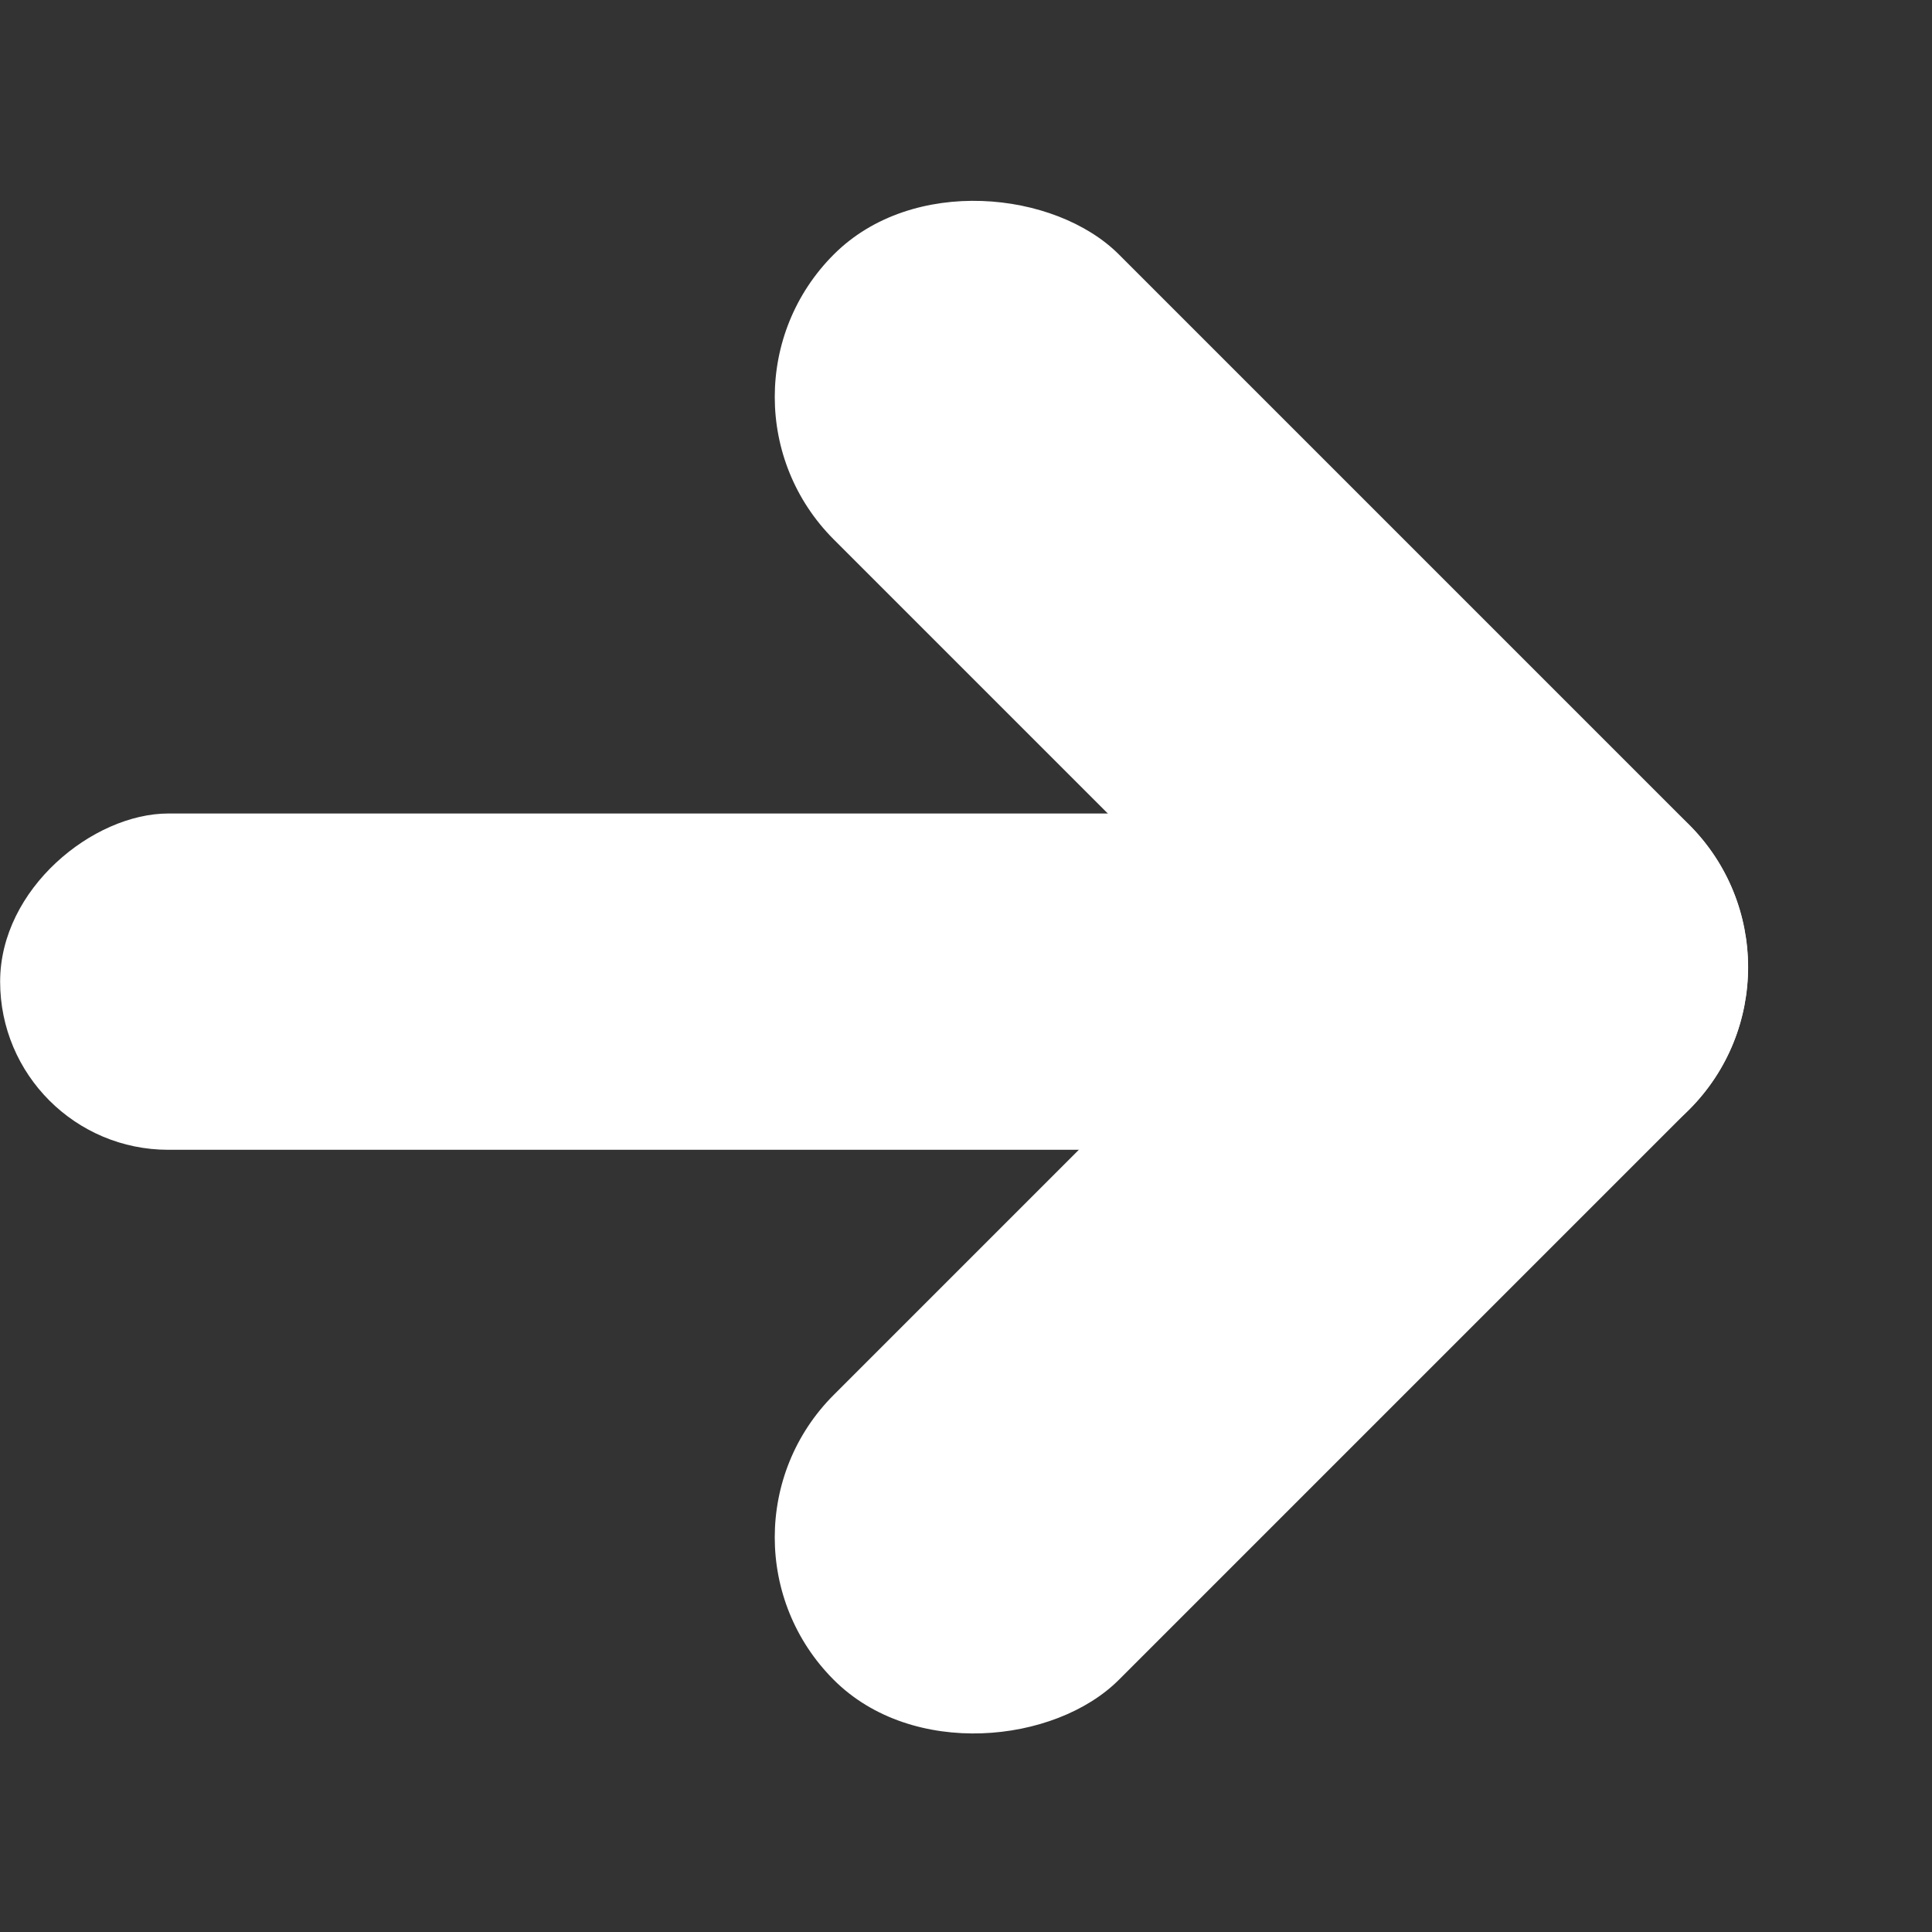
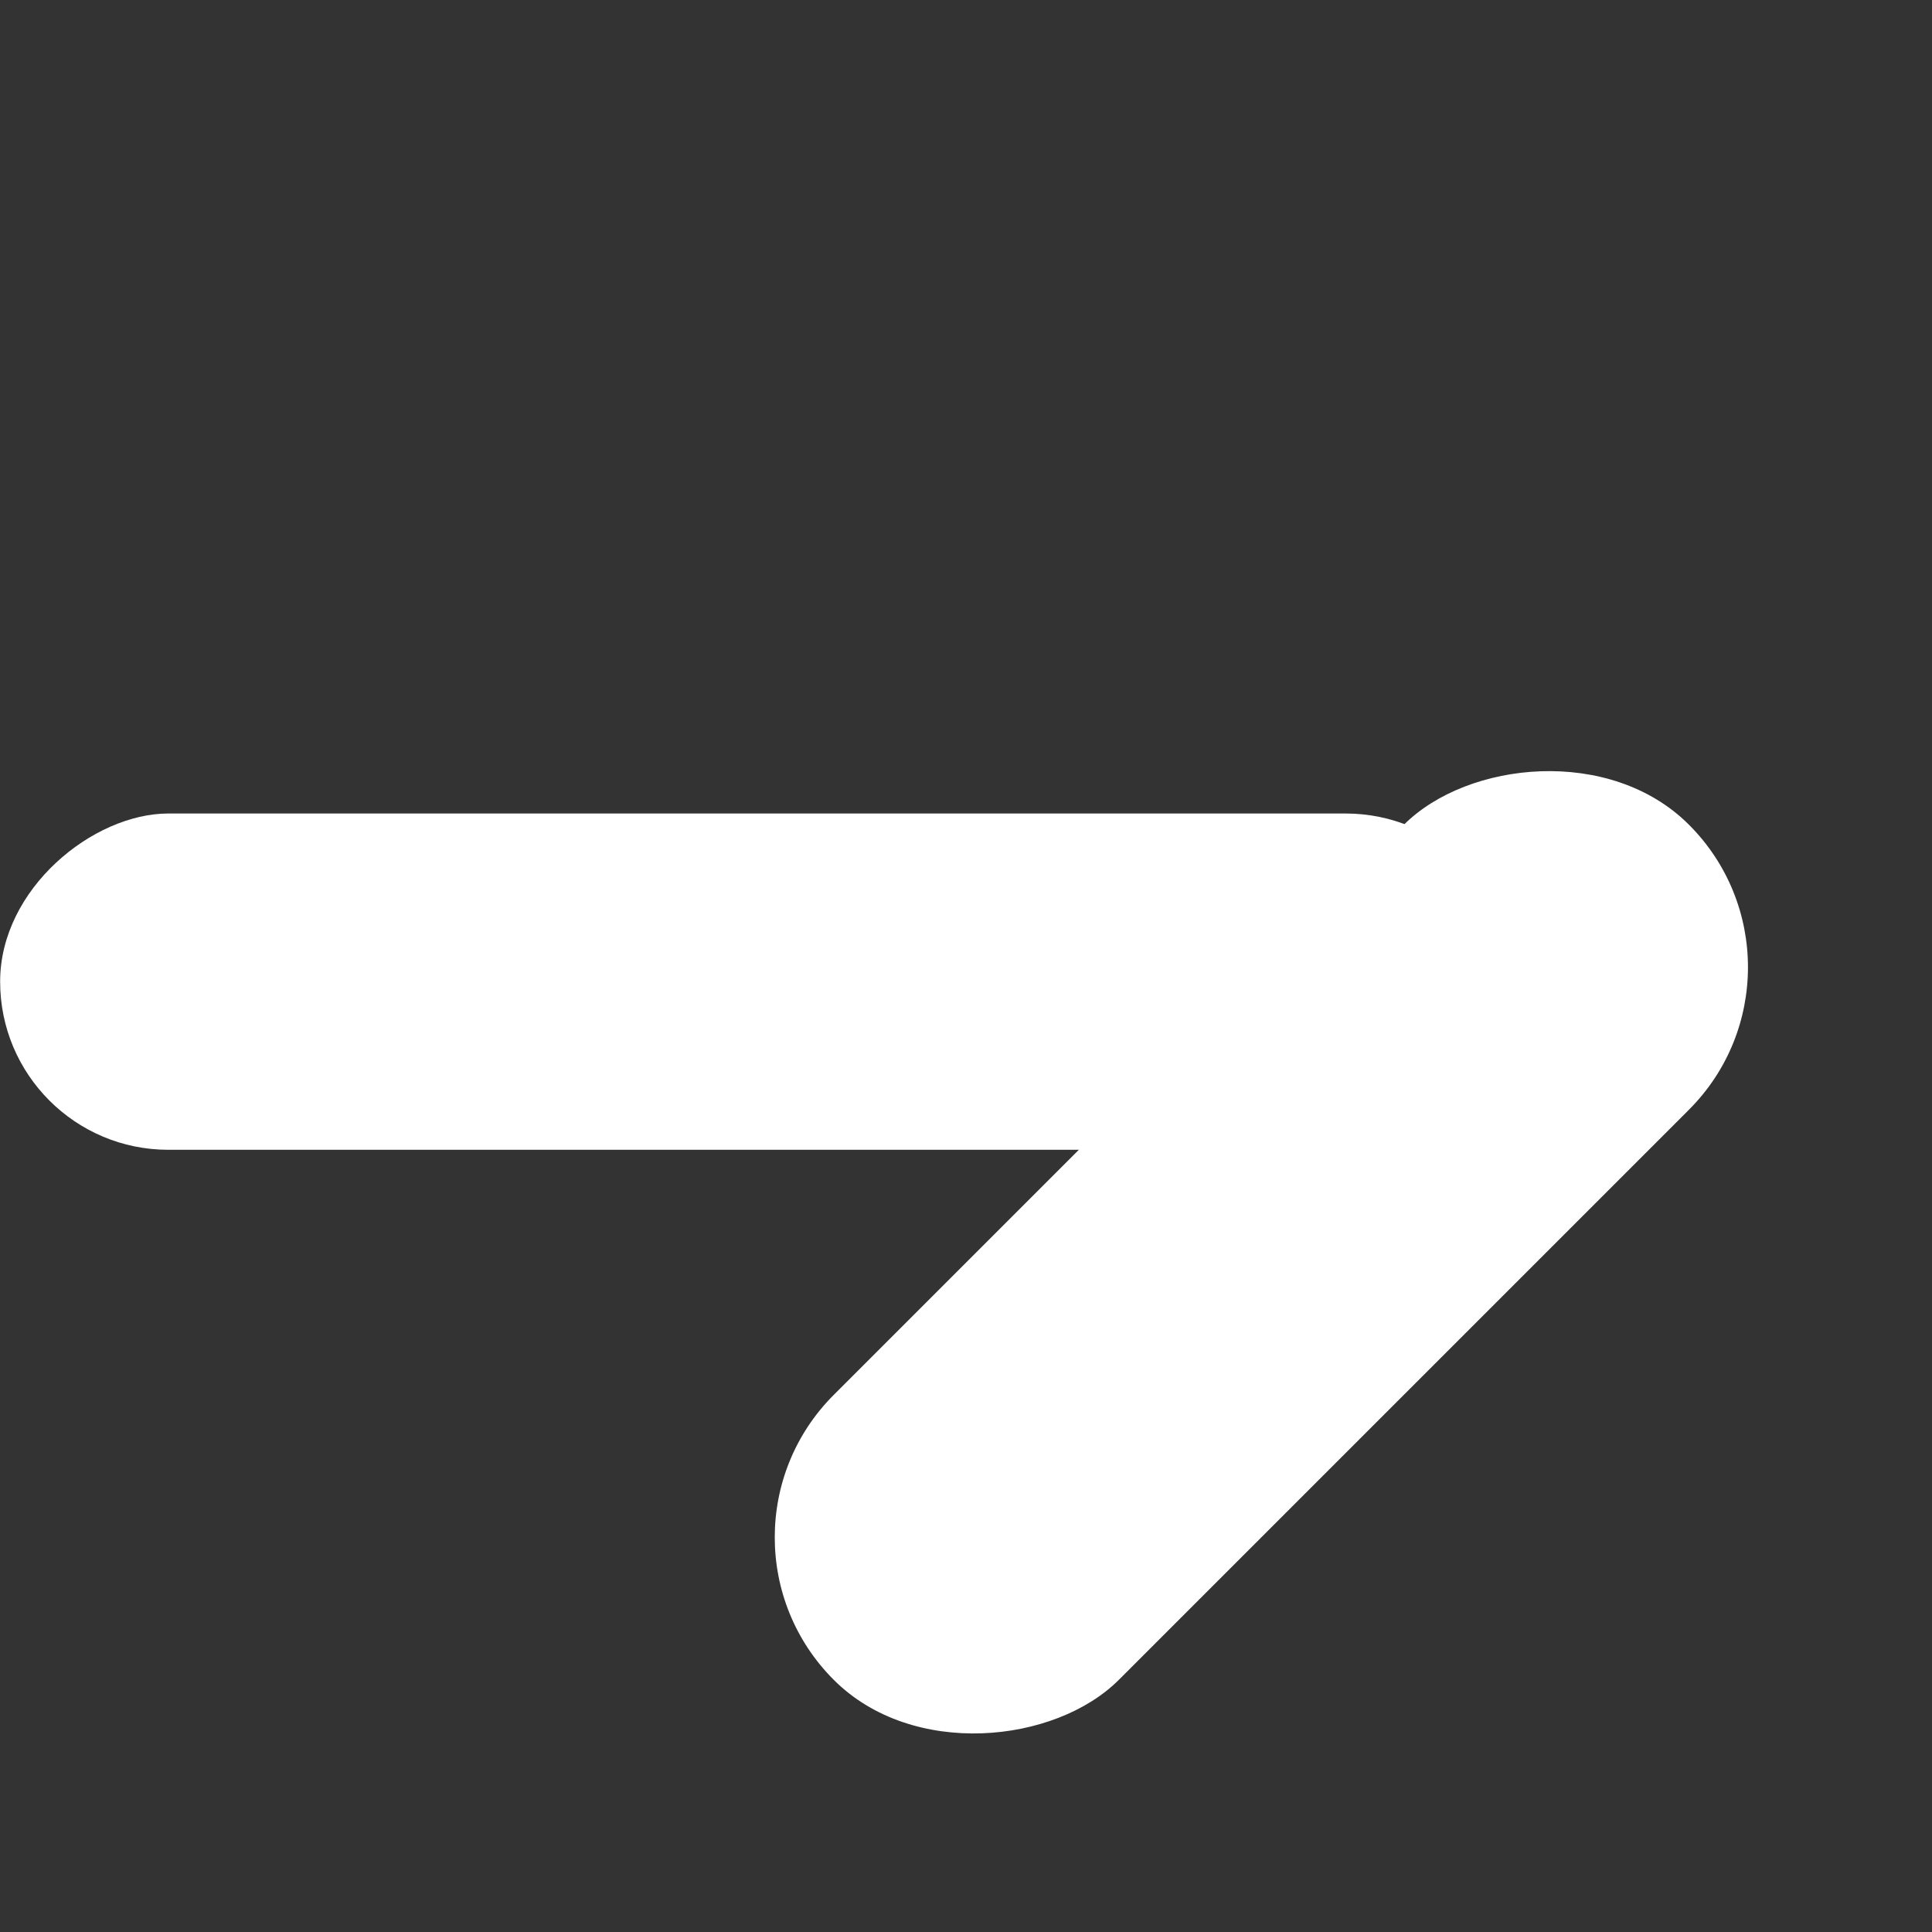
<svg xmlns="http://www.w3.org/2000/svg" width="15" height="15" viewBox="0 0 15 15" fill="none">
  <rect x="0" y="0" width="15" height="15" fill="#333333" stroke="none" />
-   <rect x="5.367" y="3.082" width="3.13" height="9.391" rx="1.565" transform="rotate(-45 5.367 3.082)" fill="white" />
  <rect x="0.001" y="8.927" width="2.611" height="11.752" rx="1.306" transform="rotate(-90 0.001 8.927)" fill="white" />
  <rect width="3.13" height="9.391" rx="1.565" transform="matrix(0.707 0.707 0.707 -0.707 5.367 11.936)" fill="white" />
</svg>